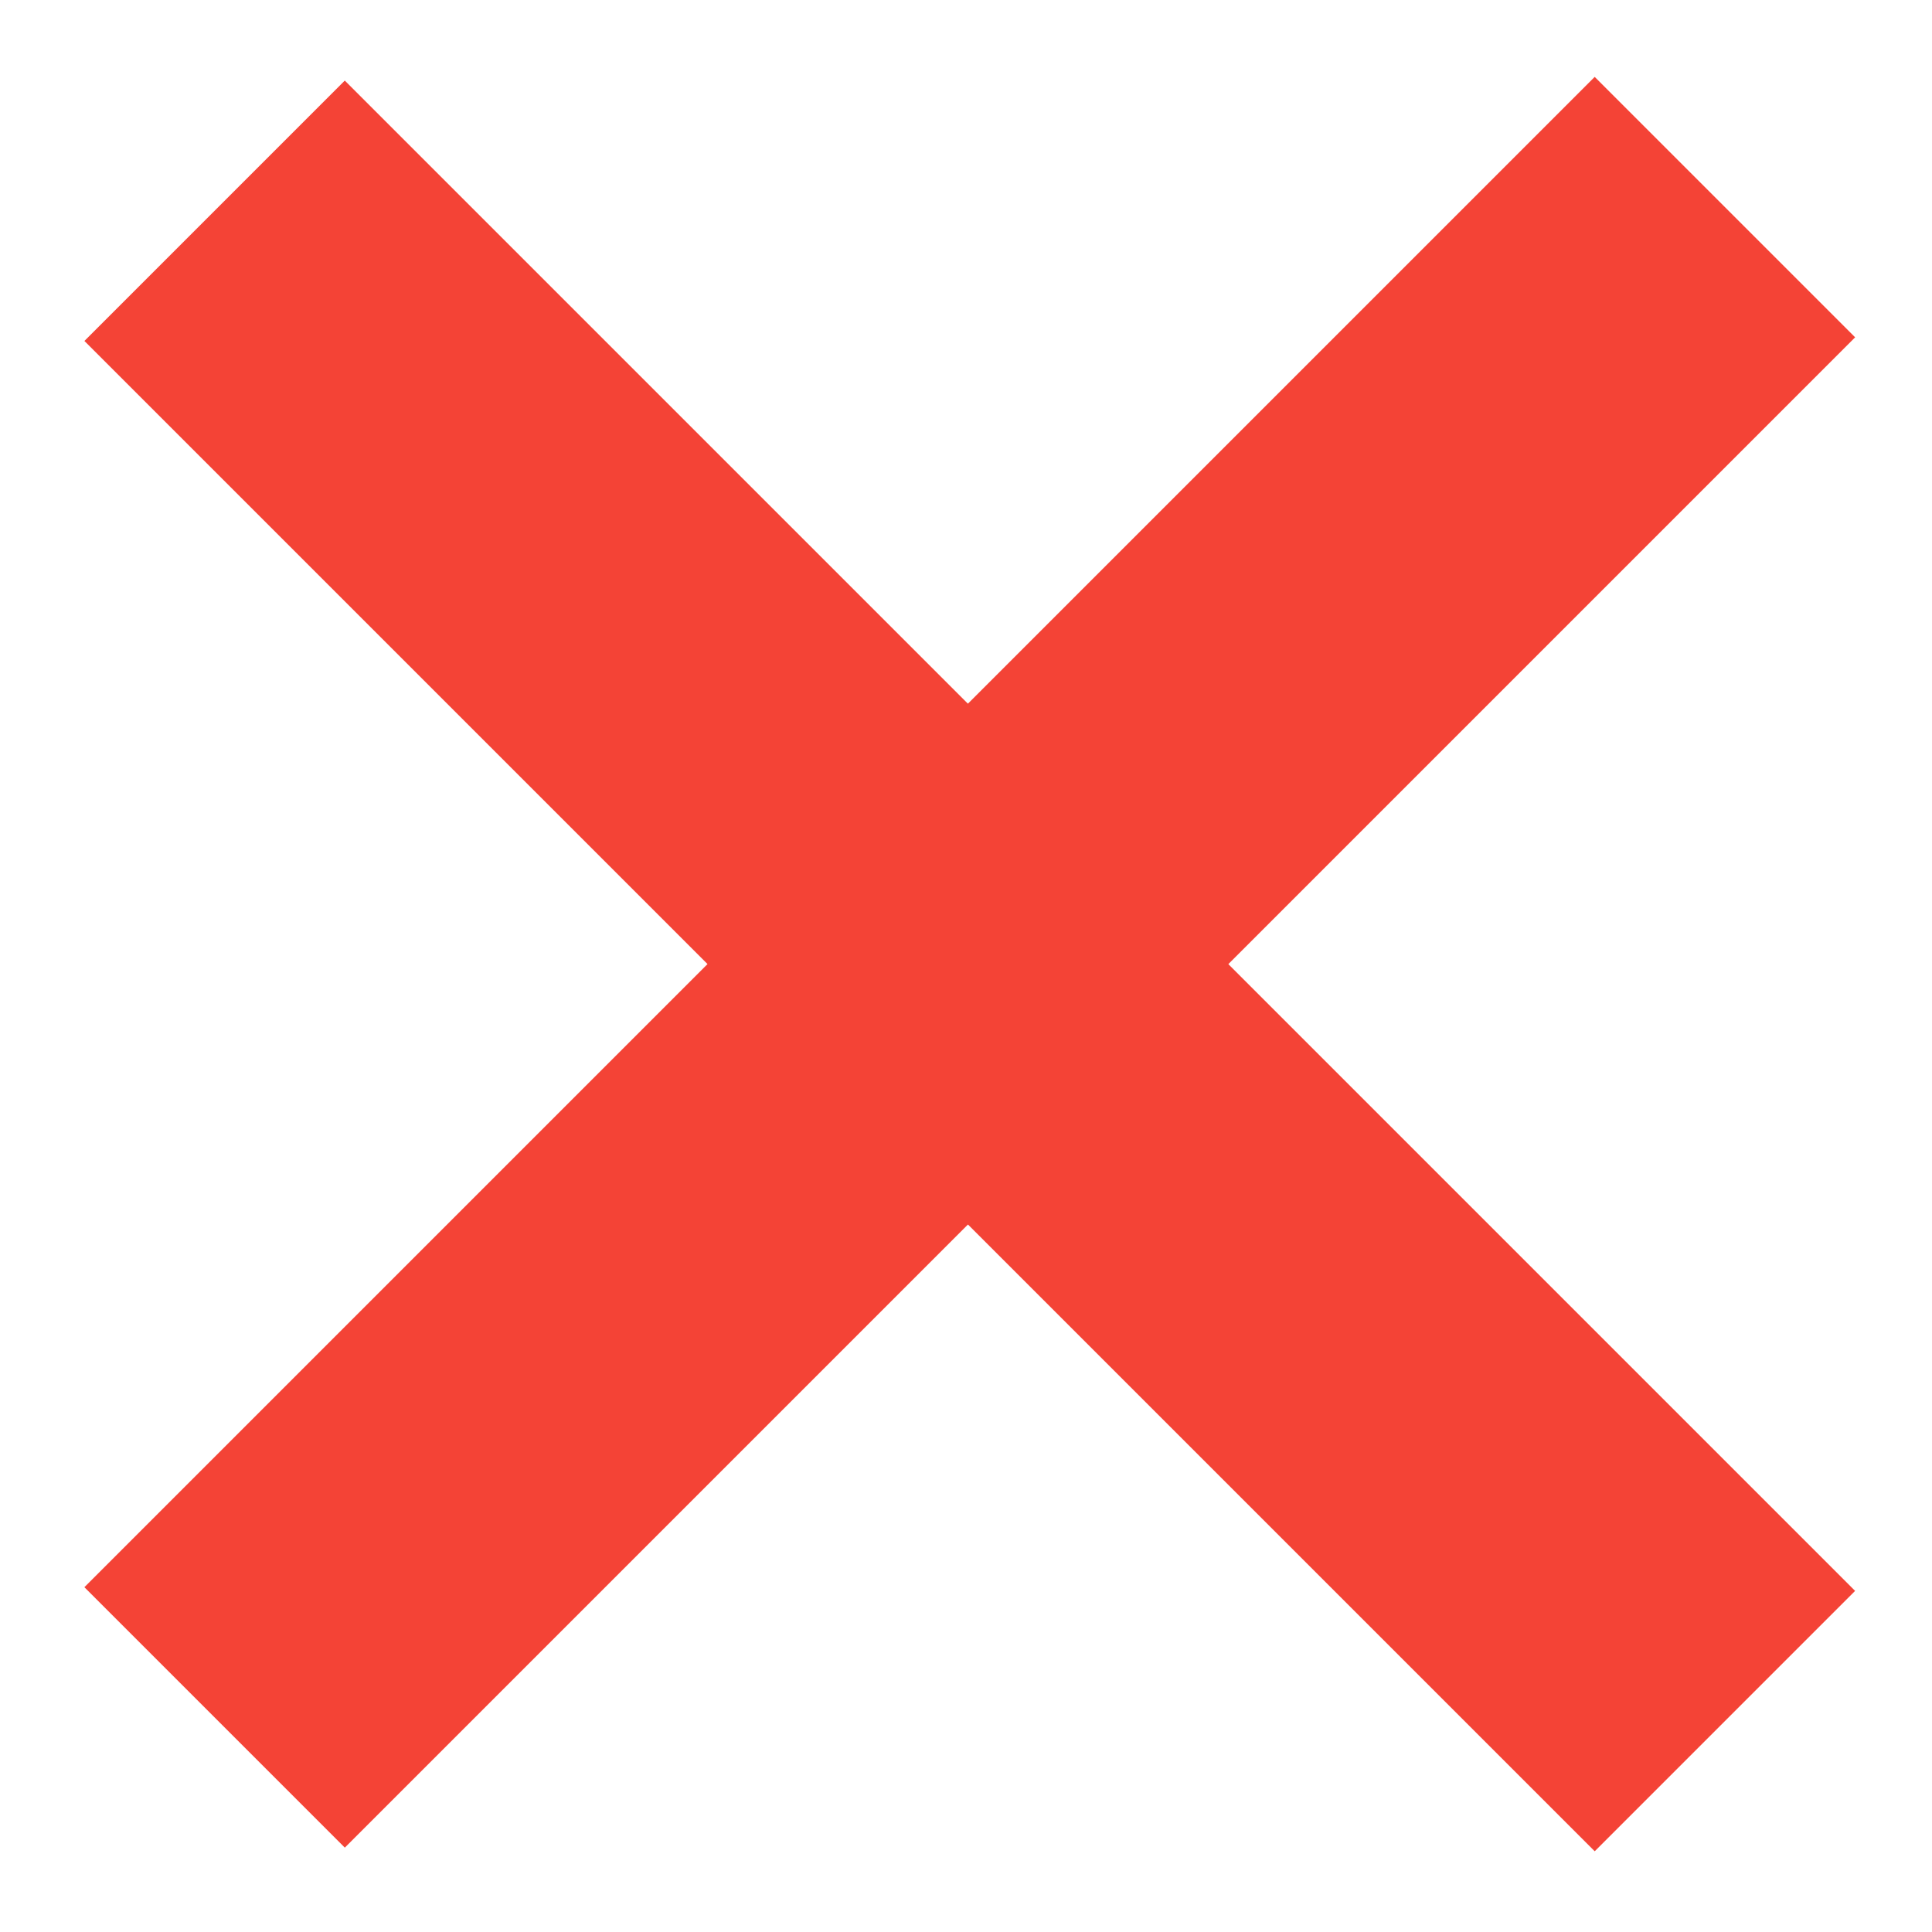
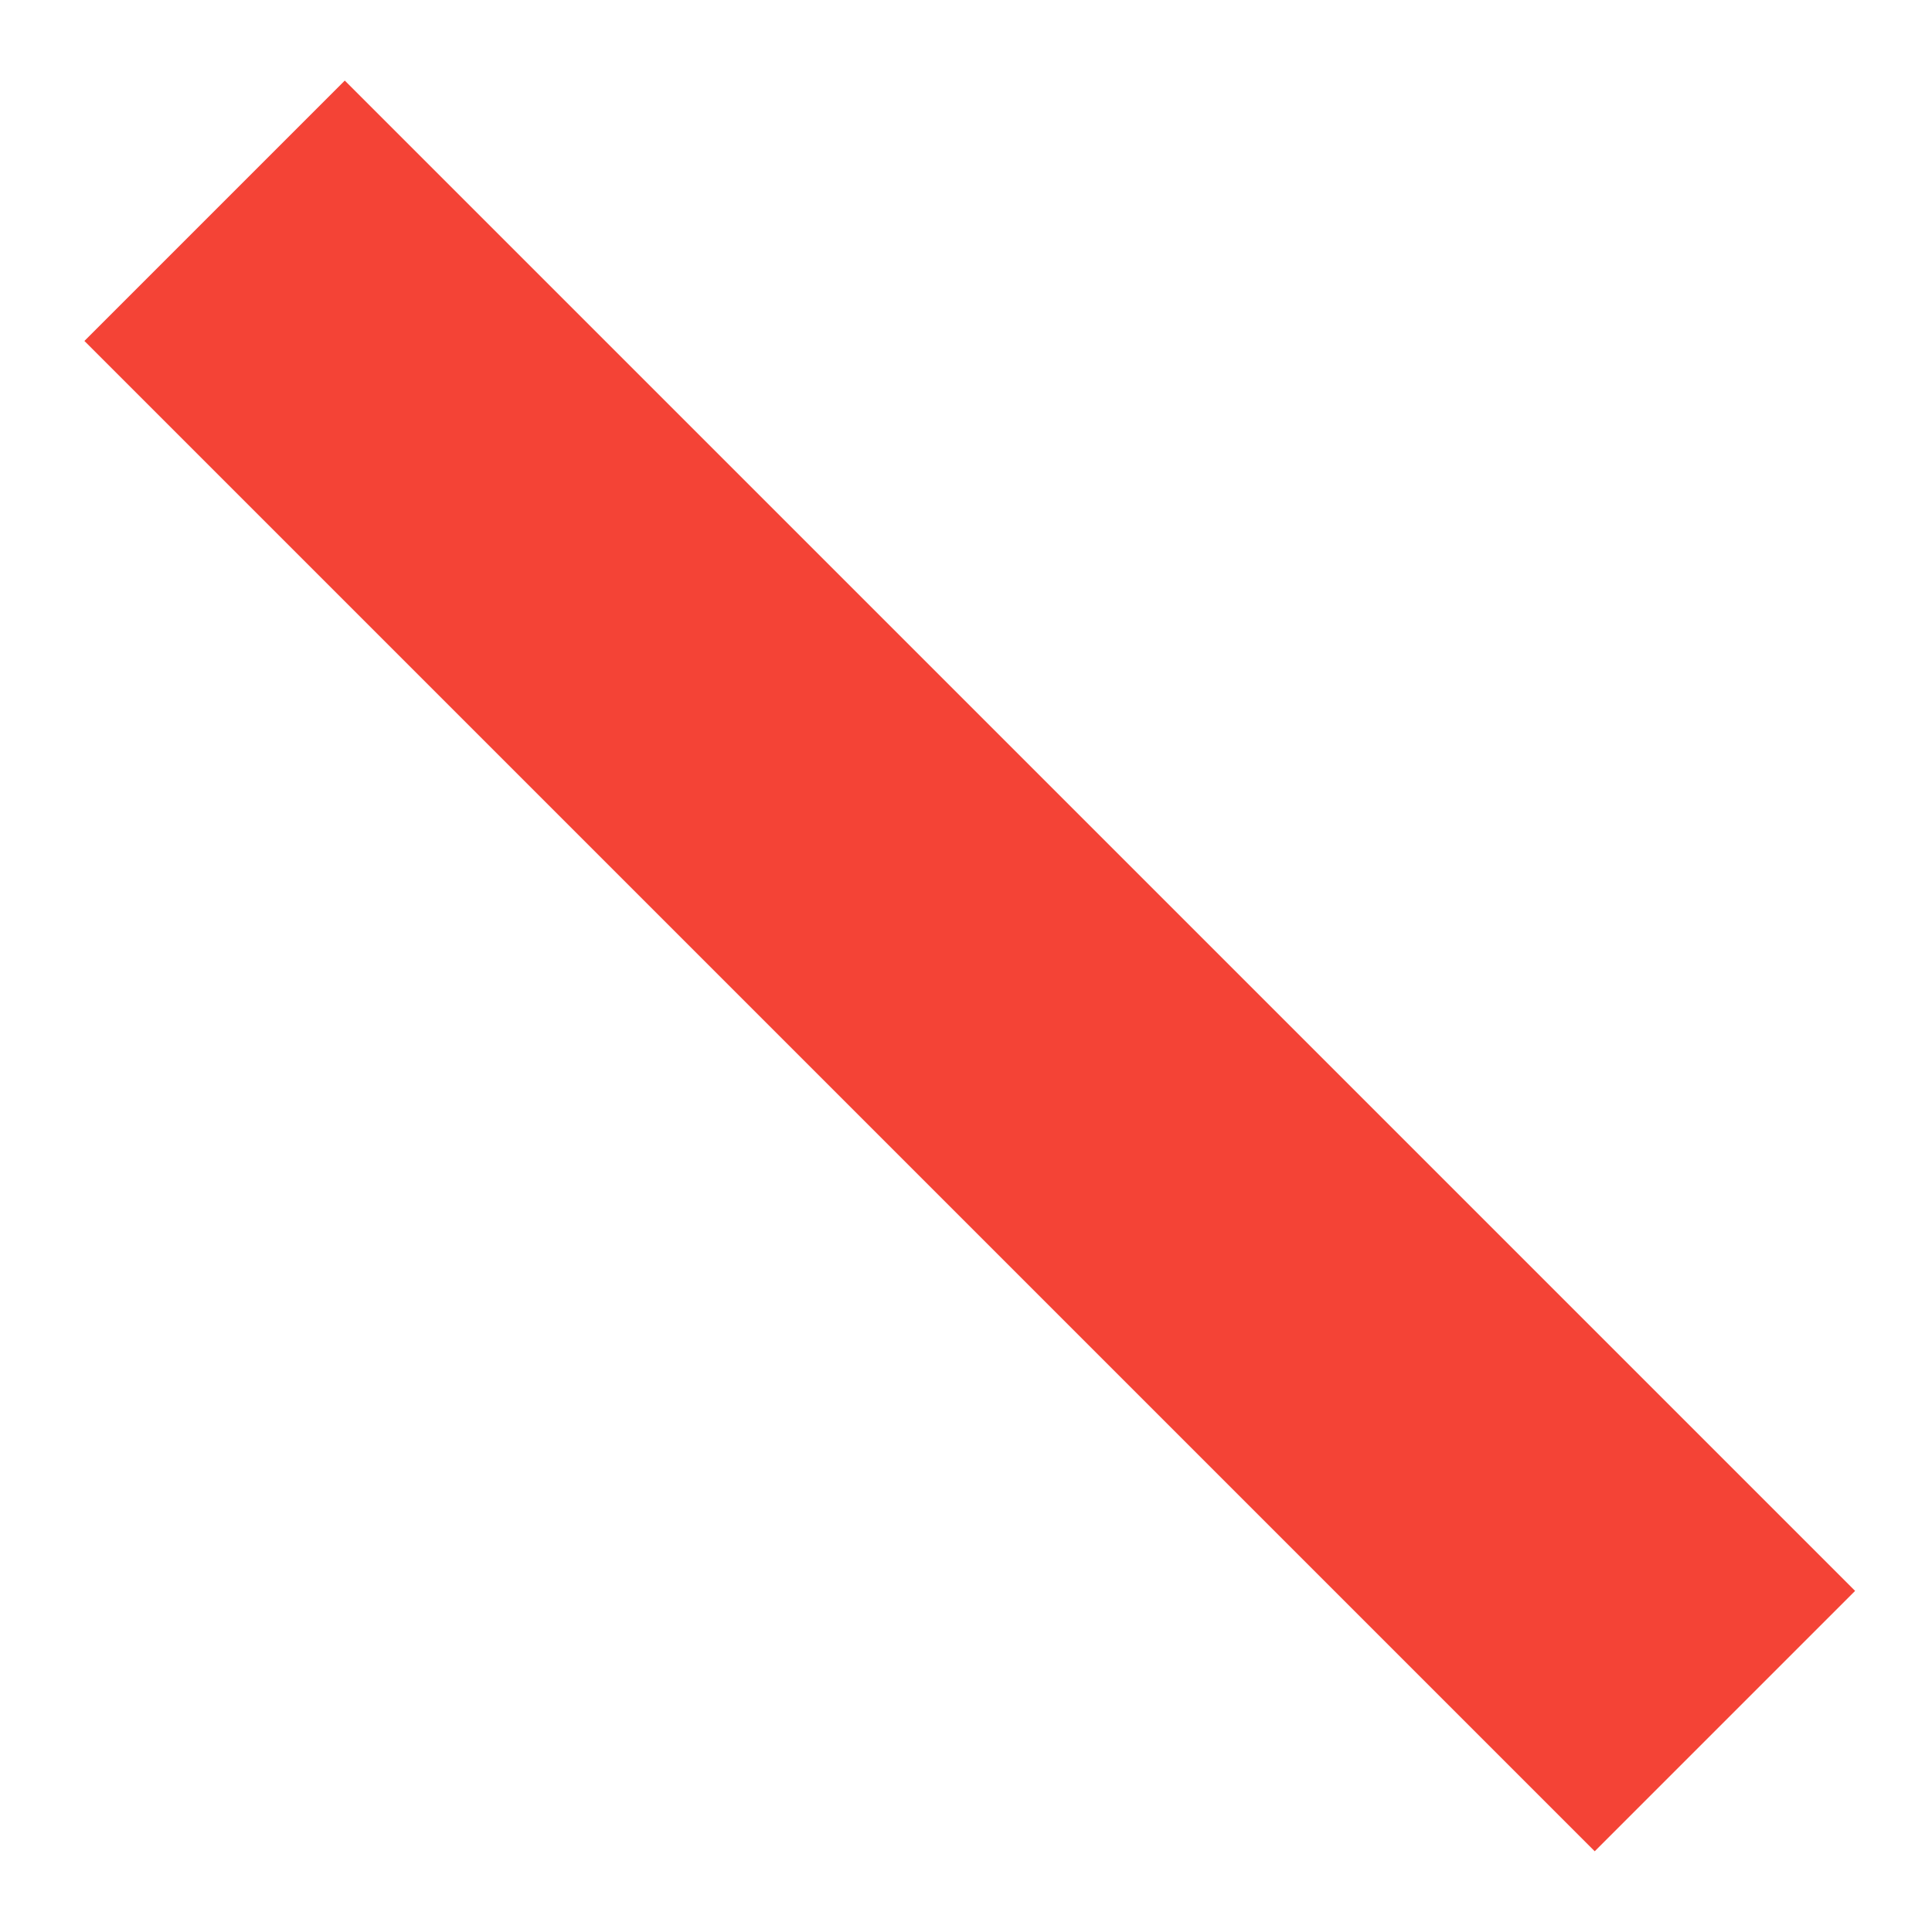
<svg xmlns="http://www.w3.org/2000/svg" version="1.1" id="Capa_1" x="0px" y="0px" width="24px" height="24px" viewBox="208.01 208.01 24 24" enable-background="new 208.01 208.01 24 24" xml:space="preserve">
  <g>
-     <rect x="217.722" y="206.742" transform="matrix(0.707 0.707 -0.707 0.707 220.057 -91.131)" fill="#F44336" width="4.576" height="26.537" />
    <rect x="217.722" y="206.741" transform="matrix(-0.707 0.707 -0.707 -0.707 531.15 220.009)" fill="#F44336" width="4.575" height="26.537" />
  </g>
</svg>